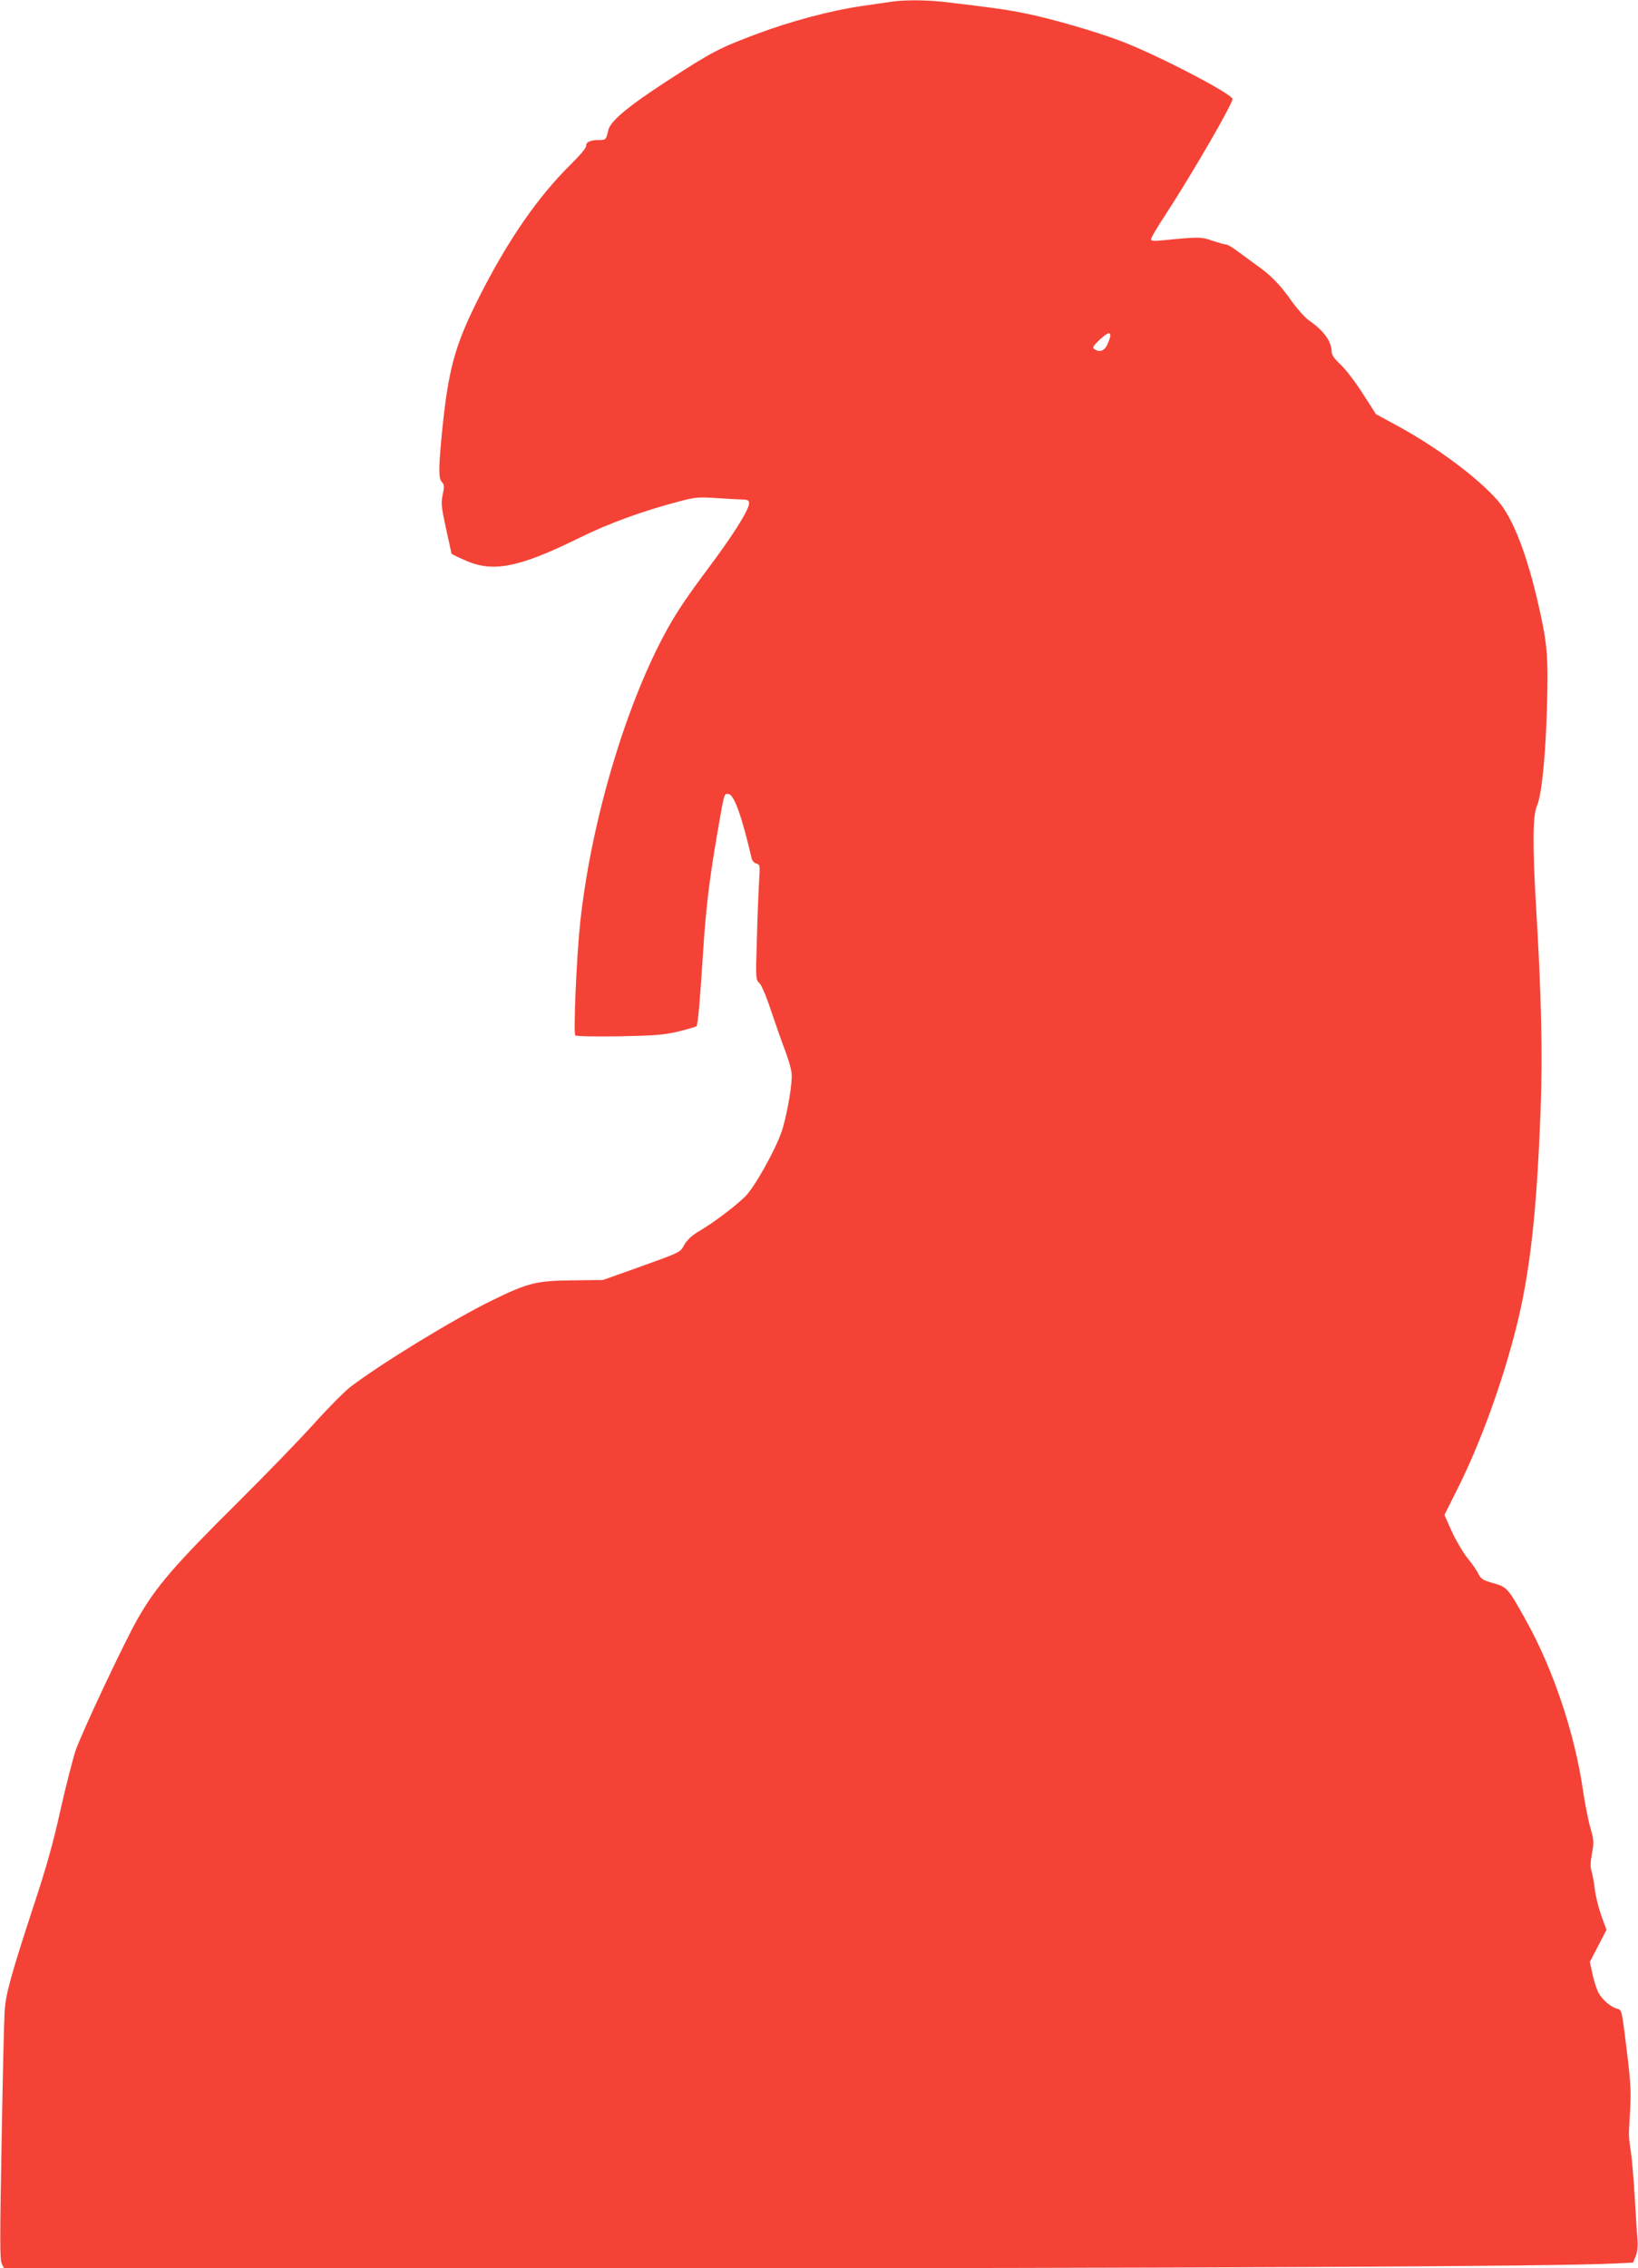
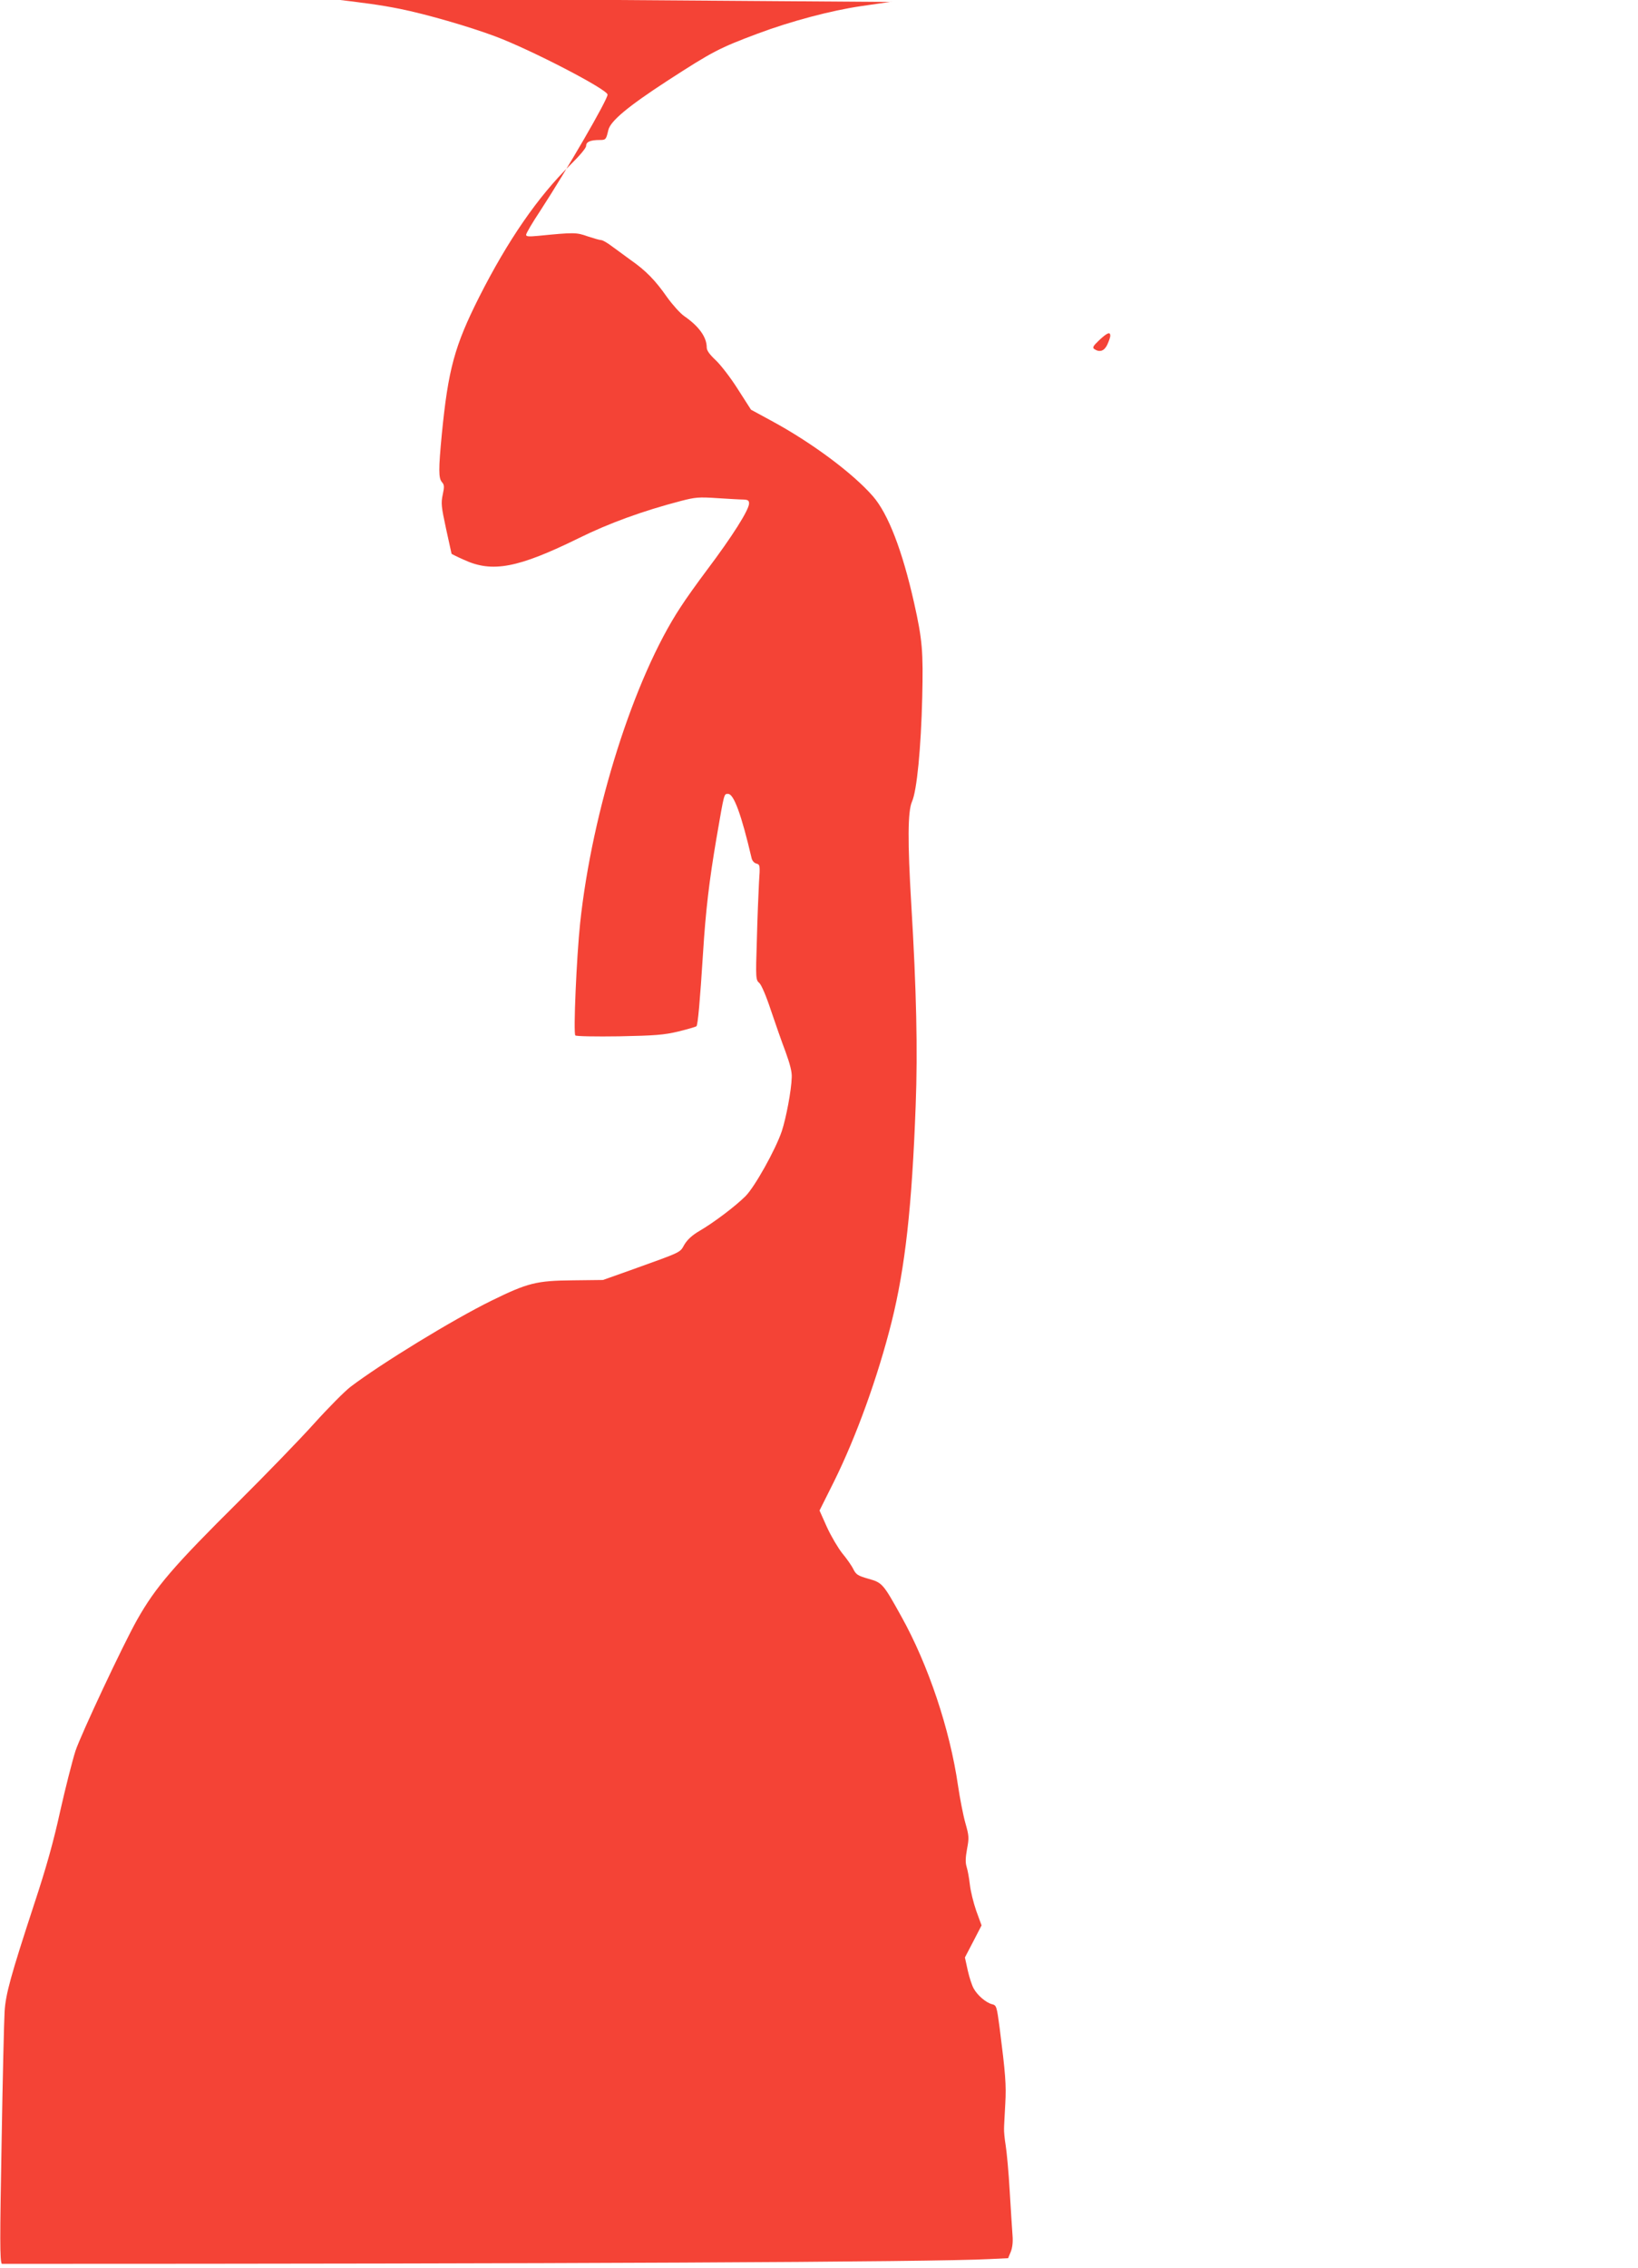
<svg xmlns="http://www.w3.org/2000/svg" version="1.0" width="925pt" height="1280pt" viewBox="0 0 925 1280" preserveAspectRatio="xMidYMid meet">
  <g transform="translate(0,1280) scale(0.1,-0.1)" fill="#f44336" stroke="none">
-     <path d="M5025 12789 c-27 -4 -102 -15 -165 -24 -164 -24 -393 -84 -582 -155 -217 -81 -256 -102 -508 -265 -226 -147 -324 -229 -335 -280 -12 -52 -14 -55 -47 -55 -54 0 -78 -10 -78 -33 0 -12 -35 -54 -88 -106 -185 -182 -354 -427 -516 -747 -139 -276 -175 -408 -211 -774 -19 -199 -19 -249 1 -271 13 -15 14 -25 4 -71 -10 -48 -8 -67 19 -192 17 -77 31 -141 31 -141 0 -1 31 -17 70 -34 160 -74 304 -47 650 123 168 83 360 153 575 209 81 21 101 23 205 16 63 -4 130 -8 148 -8 25 -1 32 -5 32 -22 0 -36 -94 -185 -241 -380 -48 -64 -115 -157 -147 -207 -261 -397 -498 -1143 -566 -1782 -20 -190 -39 -621 -27 -633 5 -5 114 -7 248 -5 204 4 252 8 333 27 52 13 98 26 103 30 8 8 20 143 37 411 15 241 35 410 76 650 45 261 42 250 66 250 32 0 75 -118 132 -361 3 -16 15 -29 27 -32 21 -6 22 -9 15 -109 -3 -57 -9 -203 -12 -325 -7 -215 -6 -223 14 -240 12 -11 39 -74 65 -153 25 -74 62 -180 83 -235 25 -69 37 -114 35 -145 -2 -74 -32 -230 -56 -303 -35 -104 -153 -315 -205 -367 -55 -55 -176 -147 -258 -195 -43 -25 -69 -49 -87 -78 -27 -47 -7 -38 -305 -145 l-155 -55 -170 -2 c-206 -2 -254 -14 -460 -115 -218 -107 -625 -356 -797 -487 -31 -24 -123 -116 -204 -206 -80 -89 -273 -288 -428 -442 -365 -362 -467 -480 -572 -666 -80 -142 -317 -647 -348 -740 -18 -57 -57 -210 -86 -339 -37 -169 -78 -317 -147 -525 -133 -406 -161 -508 -167 -606 -3 -46 -11 -380 -17 -742 -10 -546 -10 -661 1 -682 l13 -25 3516 0 c3112 0 5268 10 5579 27 l104 5 15 36 c9 23 13 55 10 91 -2 31 -10 144 -16 251 -6 107 -17 224 -23 260 -6 36 -10 79 -9 95 0 17 4 79 7 139 6 106 1 169 -32 428 -16 121 -18 127 -42 133 -34 8 -83 50 -104 88 -10 17 -25 63 -34 103 l-16 73 47 90 47 91 -30 82 c-16 46 -32 112 -36 148 -4 36 -12 80 -18 99 -8 25 -7 52 2 102 12 63 11 75 -9 145 -12 42 -31 138 -42 213 -46 318 -168 682 -321 956 -102 184 -107 189 -185 211 -60 17 -70 24 -85 54 -9 19 -37 59 -62 89 -24 30 -63 96 -87 148 l-42 94 81 162 c126 254 248 591 326 902 77 309 115 652 136 1223 12 310 4 655 -25 1136 -21 351 -20 522 4 577 28 62 51 303 58 589 6 258 1 324 -46 533 -66 294 -146 502 -232 601 -113 130 -347 304 -573 426 l-116 63 -75 117 c-41 65 -98 138 -125 163 -34 32 -50 54 -50 71 0 58 -43 119 -127 177 -23 16 -66 64 -97 107 -67 96 -120 150 -206 210 -36 26 -84 61 -108 79 -24 18 -50 33 -58 33 -8 0 -42 10 -76 21 -64 23 -78 23 -280 3 -53 -5 -68 -4 -68 6 0 8 35 68 79 134 153 235 381 628 381 657 0 29 -434 254 -635 329 -147 55 -389 125 -538 155 -111 22 -182 32 -463 65 -103 11 -226 11 -299 -1z m1245 -1884 c0 -8 -8 -30 -17 -50 -17 -36 -43 -45 -73 -25 -12 8 -8 17 27 50 45 42 63 50 63 25z" />
+     <path d="M5025 12789 c-27 -4 -102 -15 -165 -24 -164 -24 -393 -84 -582 -155 -217 -81 -256 -102 -508 -265 -226 -147 -324 -229 -335 -280 -12 -52 -14 -55 -47 -55 -54 0 -78 -10 -78 -33 0 -12 -35 -54 -88 -106 -185 -182 -354 -427 -516 -747 -139 -276 -175 -408 -211 -774 -19 -199 -19 -249 1 -271 13 -15 14 -25 4 -71 -10 -48 -8 -67 19 -192 17 -77 31 -141 31 -141 0 -1 31 -17 70 -34 160 -74 304 -47 650 123 168 83 360 153 575 209 81 21 101 23 205 16 63 -4 130 -8 148 -8 25 -1 32 -5 32 -22 0 -36 -94 -185 -241 -380 -48 -64 -115 -157 -147 -207 -261 -397 -498 -1143 -566 -1782 -20 -190 -39 -621 -27 -633 5 -5 114 -7 248 -5 204 4 252 8 333 27 52 13 98 26 103 30 8 8 20 143 37 411 15 241 35 410 76 650 45 261 42 250 66 250 32 0 75 -118 132 -361 3 -16 15 -29 27 -32 21 -6 22 -9 15 -109 -3 -57 -9 -203 -12 -325 -7 -215 -6 -223 14 -240 12 -11 39 -74 65 -153 25 -74 62 -180 83 -235 25 -69 37 -114 35 -145 -2 -74 -32 -230 -56 -303 -35 -104 -153 -315 -205 -367 -55 -55 -176 -147 -258 -195 -43 -25 -69 -49 -87 -78 -27 -47 -7 -38 -305 -145 l-155 -55 -170 -2 c-206 -2 -254 -14 -460 -115 -218 -107 -625 -356 -797 -487 -31 -24 -123 -116 -204 -206 -80 -89 -273 -288 -428 -442 -365 -362 -467 -480 -572 -666 -80 -142 -317 -647 -348 -740 -18 -57 -57 -210 -86 -339 -37 -169 -78 -317 -147 -525 -133 -406 -161 -508 -167 -606 -3 -46 -11 -380 -17 -742 -10 -546 -10 -661 1 -682 c3112 0 5268 10 5579 27 l104 5 15 36 c9 23 13 55 10 91 -2 31 -10 144 -16 251 -6 107 -17 224 -23 260 -6 36 -10 79 -9 95 0 17 4 79 7 139 6 106 1 169 -32 428 -16 121 -18 127 -42 133 -34 8 -83 50 -104 88 -10 17 -25 63 -34 103 l-16 73 47 90 47 91 -30 82 c-16 46 -32 112 -36 148 -4 36 -12 80 -18 99 -8 25 -7 52 2 102 12 63 11 75 -9 145 -12 42 -31 138 -42 213 -46 318 -168 682 -321 956 -102 184 -107 189 -185 211 -60 17 -70 24 -85 54 -9 19 -37 59 -62 89 -24 30 -63 96 -87 148 l-42 94 81 162 c126 254 248 591 326 902 77 309 115 652 136 1223 12 310 4 655 -25 1136 -21 351 -20 522 4 577 28 62 51 303 58 589 6 258 1 324 -46 533 -66 294 -146 502 -232 601 -113 130 -347 304 -573 426 l-116 63 -75 117 c-41 65 -98 138 -125 163 -34 32 -50 54 -50 71 0 58 -43 119 -127 177 -23 16 -66 64 -97 107 -67 96 -120 150 -206 210 -36 26 -84 61 -108 79 -24 18 -50 33 -58 33 -8 0 -42 10 -76 21 -64 23 -78 23 -280 3 -53 -5 -68 -4 -68 6 0 8 35 68 79 134 153 235 381 628 381 657 0 29 -434 254 -635 329 -147 55 -389 125 -538 155 -111 22 -182 32 -463 65 -103 11 -226 11 -299 -1z m1245 -1884 c0 -8 -8 -30 -17 -50 -17 -36 -43 -45 -73 -25 -12 8 -8 17 27 50 45 42 63 50 63 25z" />
  </g>
</svg>